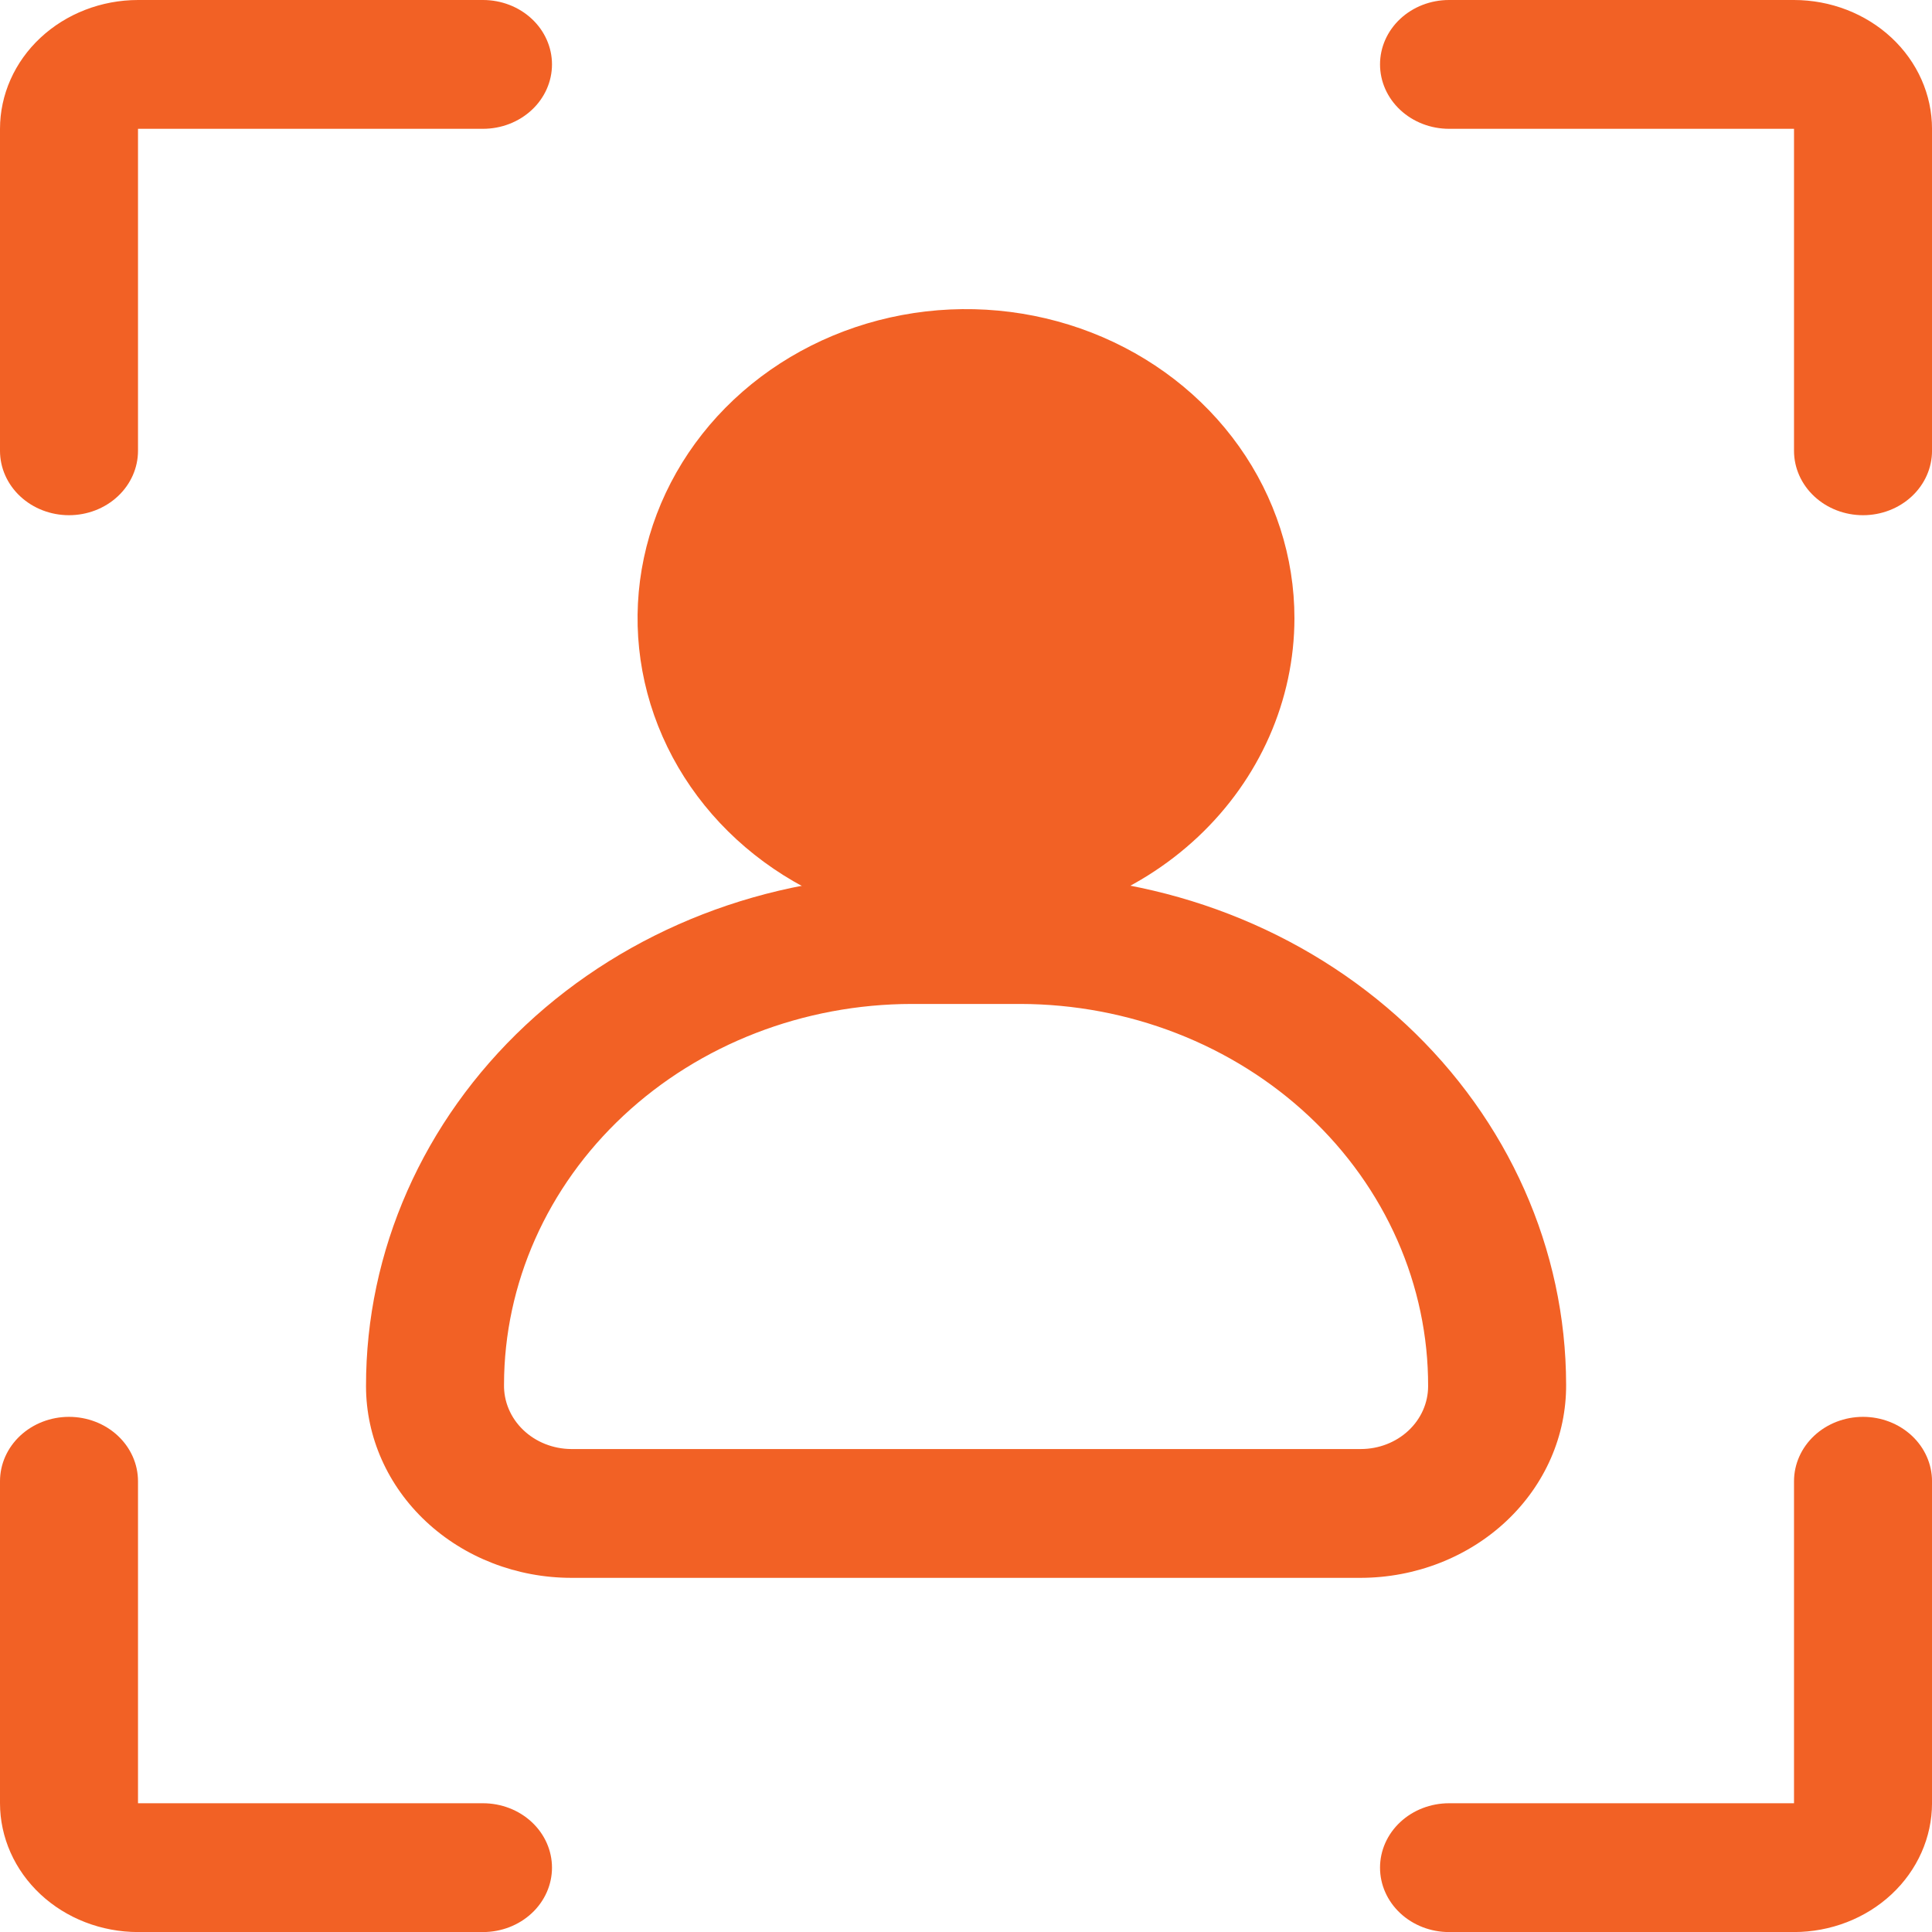
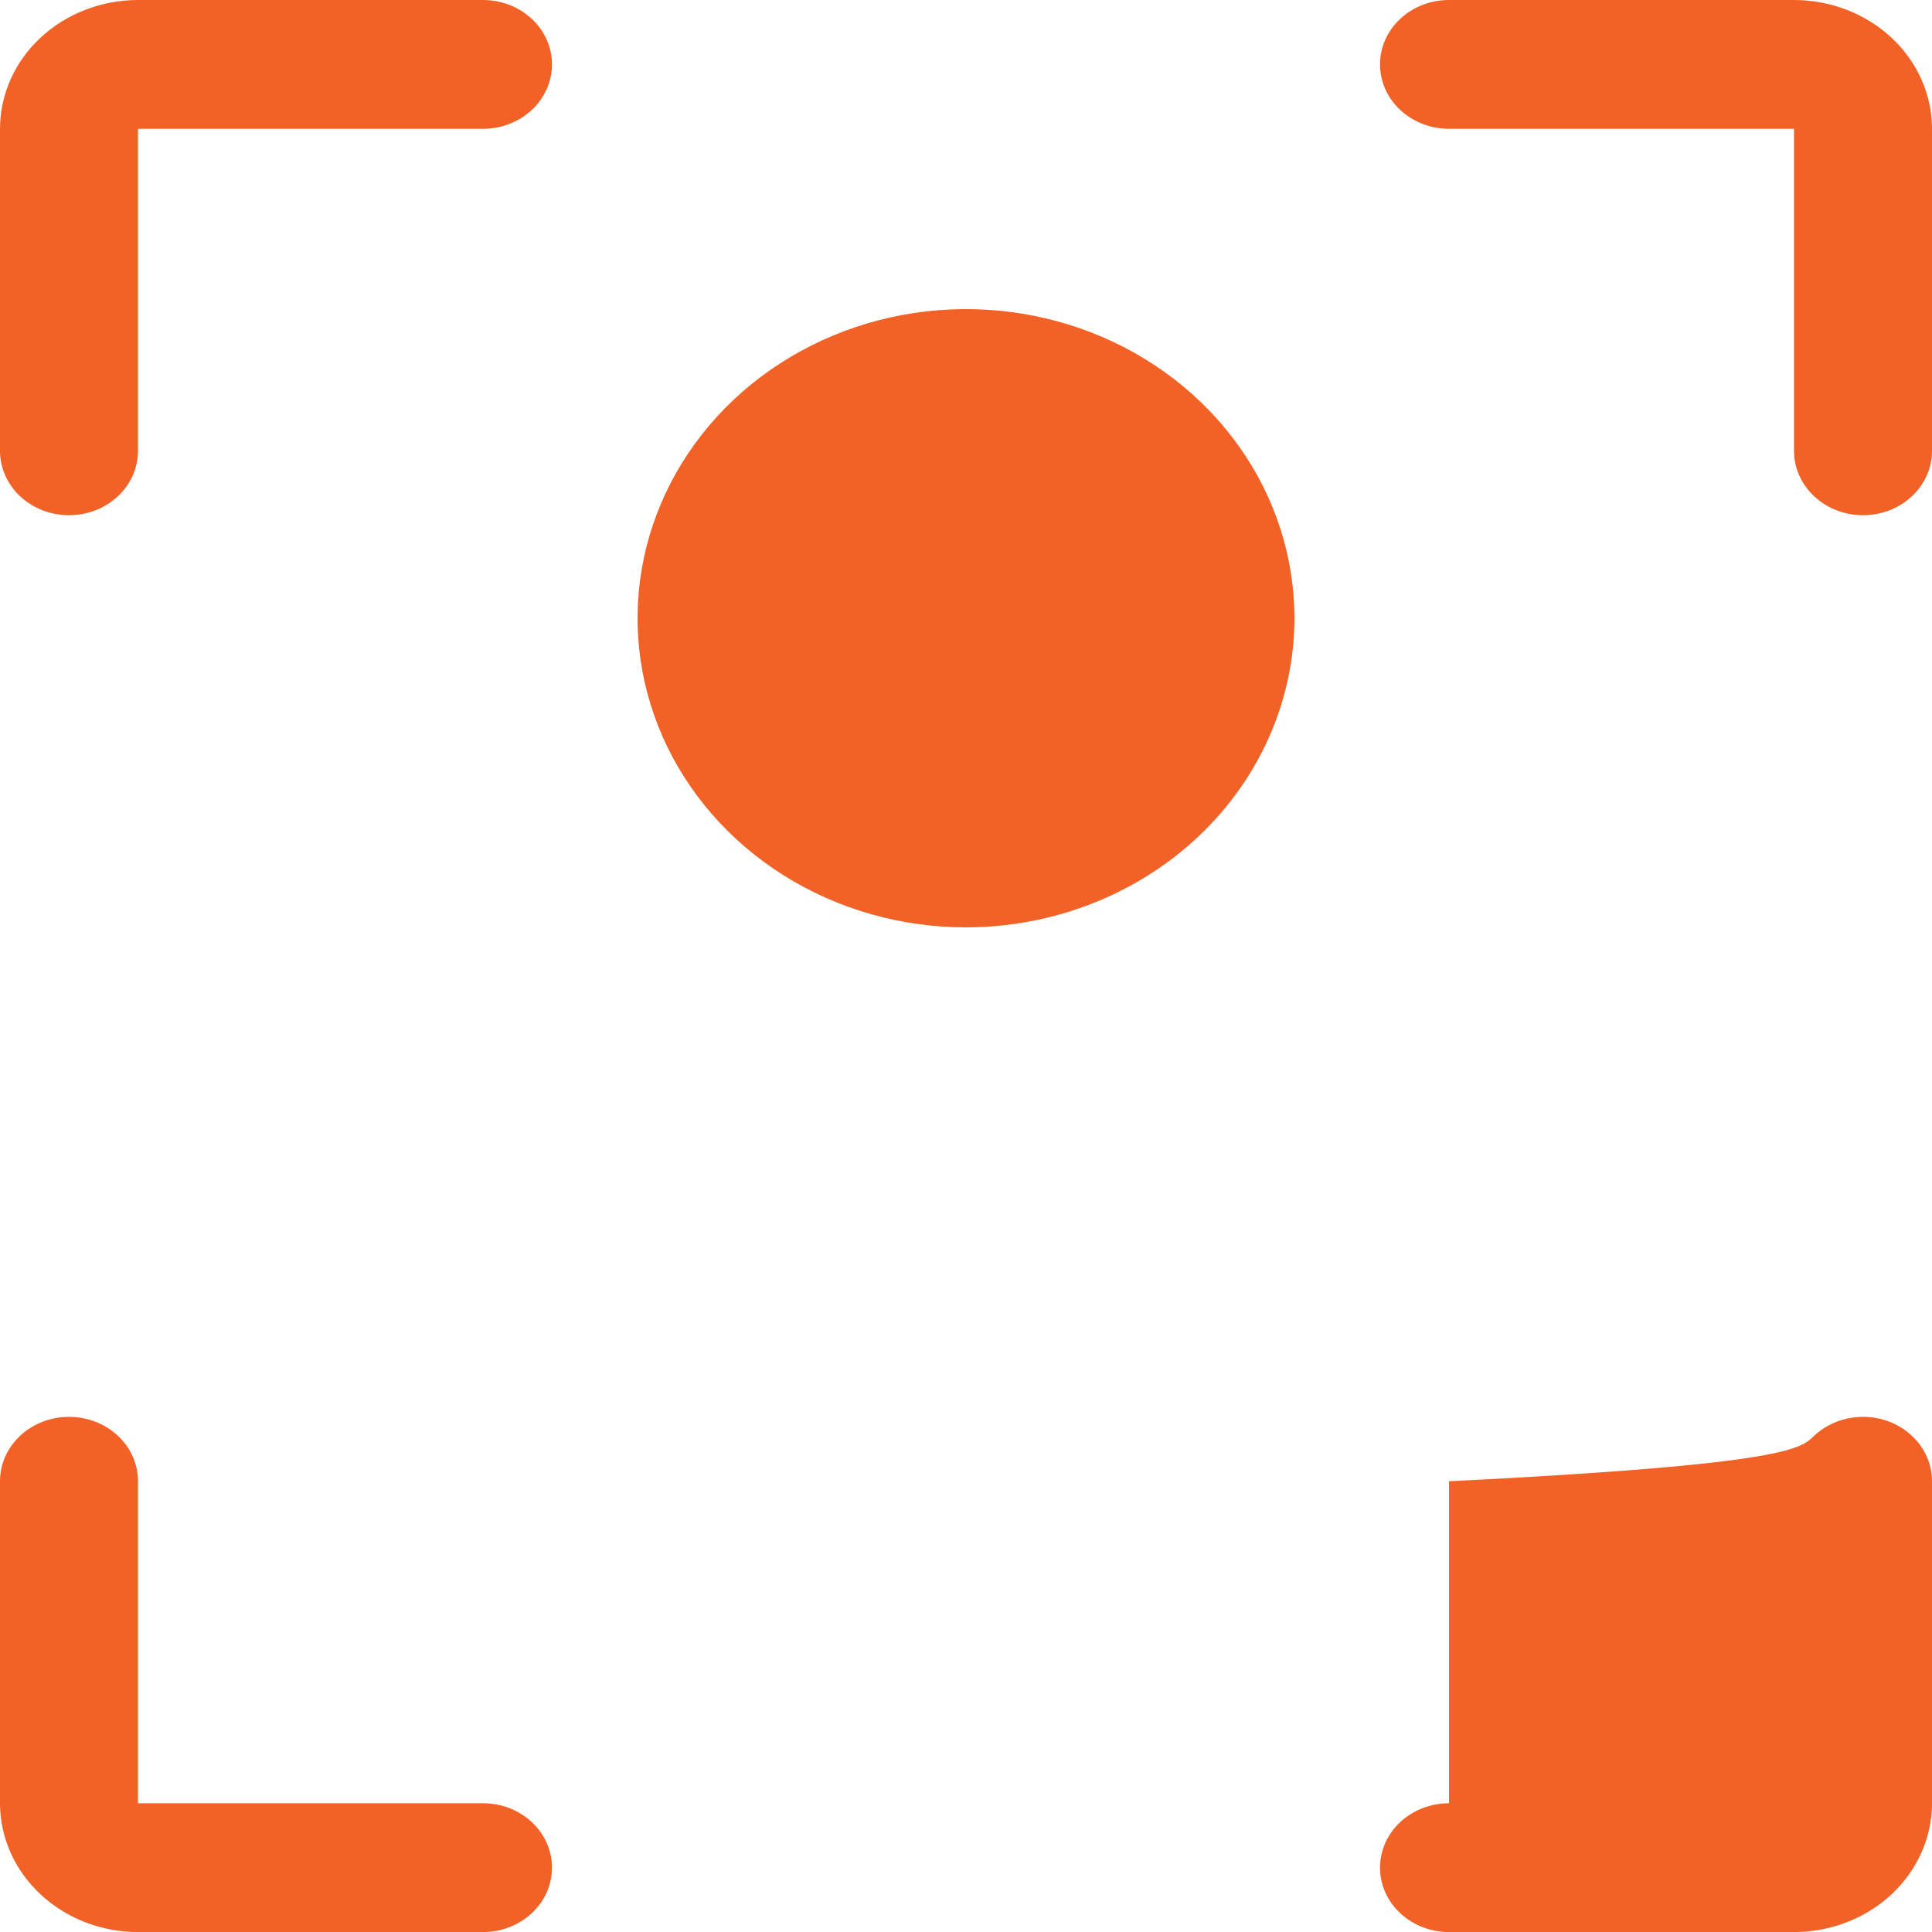
<svg xmlns="http://www.w3.org/2000/svg" width="100" height="100" viewBox="0 0 100 100" fill="none">
  <path d="M3.571 26.667C2.624 26.667 1.716 26.316 1.046 25.69C0.376 25.065 0 24.217 0 23.333V6.667C0.002 4.899 0.755 3.204 2.094 1.955C3.433 0.705 5.249 0.002 7.143 0H25C25.947 0 26.856 0.351 27.525 0.976C28.195 1.601 28.571 2.449 28.571 3.333C28.571 4.217 28.195 5.065 27.525 5.69C26.856 6.315 25.947 6.667 25 6.667H7.143V23.333C7.143 24.217 6.767 25.065 6.097 25.69C5.427 26.316 4.519 26.667 3.571 26.667Z" fill="#F26125" />
  <path d="M25 100.003H7.143C5.249 100.001 3.433 99.298 2.094 98.048C0.755 96.798 0.002 95.103 0 93.336V76.669C0 75.785 0.376 74.937 1.046 74.312C1.716 73.687 2.624 73.336 3.571 73.336C4.519 73.336 5.427 73.687 6.097 74.312C6.767 74.937 7.143 75.785 7.143 76.669V93.336H25C25.947 93.336 26.856 93.687 27.525 94.312C28.195 94.937 28.571 95.785 28.571 96.669C28.571 97.553 28.195 98.401 27.525 99.026C26.856 99.651 25.947 100.003 25 100.003Z" fill="#F26125" />
  <path d="M96.43 26.667C95.483 26.667 94.574 26.316 93.904 25.69C93.234 25.065 92.858 24.217 92.858 23.333V6.667H75.001C74.054 6.667 73.145 6.315 72.476 5.69C71.806 5.065 71.43 4.217 71.43 3.333C71.43 2.449 71.806 1.601 72.476 0.976C73.145 0.351 74.054 0 75.001 0H92.858C94.752 0.002 96.568 0.705 97.907 1.955C99.246 3.204 99.999 4.899 100.001 6.667V23.333C100.001 24.217 99.625 25.065 98.955 25.69C98.285 26.316 97.377 26.667 96.43 26.667Z" fill="#F26125" />
-   <path d="M92.858 100.003H75.001C74.054 100.003 73.145 99.651 72.476 99.026C71.806 98.401 71.43 97.553 71.43 96.669C71.43 95.785 71.806 94.937 72.476 94.312C73.145 93.687 74.054 93.336 75.001 93.336H92.858V76.669C92.858 75.785 93.234 74.937 93.904 74.312C94.574 73.687 95.483 73.336 96.43 73.336C97.377 73.336 98.285 73.687 98.955 74.312C99.625 74.937 100.001 75.785 100.001 76.669V93.336C99.999 95.103 99.246 96.798 97.907 98.048C96.568 99.298 94.752 100.001 92.858 100.003Z" fill="#F26125" />
+   <path d="M92.858 100.003H75.001C74.054 100.003 73.145 99.651 72.476 99.026C71.806 98.401 71.43 97.553 71.43 96.669C71.43 95.785 71.806 94.937 72.476 94.312C73.145 93.687 74.054 93.336 75.001 93.336V76.669C92.858 75.785 93.234 74.937 93.904 74.312C94.574 73.687 95.483 73.336 96.43 73.336C97.377 73.336 98.285 73.687 98.955 74.312C99.625 74.937 100.001 75.785 100.001 76.669V93.336C99.999 95.103 99.246 96.798 97.907 98.048C96.568 99.298 94.752 100.001 92.858 100.003Z" fill="#F26125" />
  <path d="M50 48C46.638 48 43.351 47.062 40.555 45.303C37.76 43.545 35.581 41.047 34.294 38.123C33.007 35.199 32.671 31.982 33.327 28.878C33.983 25.775 35.602 22.924 37.979 20.686C40.357 18.449 43.386 16.925 46.684 16.307C49.981 15.69 53.399 16.007 56.506 17.218C59.612 18.429 62.267 20.48 64.135 23.111C66.003 25.742 67 28.835 67 32C66.995 36.242 65.202 40.309 62.015 43.309C58.828 46.308 54.507 47.995 50 48Z" fill="#F26125" />
-   <path d="M70.44 81.669H29.567C26.751 81.666 24.051 80.621 22.06 78.762C20.068 76.904 18.948 74.384 18.945 71.755C18.933 64.75 21.903 58.028 27.201 53.066C32.498 48.104 39.691 45.31 47.196 45.297H52.811C60.301 45.305 67.482 48.085 72.778 53.028C78.074 57.971 81.053 64.673 81.062 71.664C81.07 72.972 80.802 74.27 80.273 75.481C79.743 76.693 78.963 77.795 77.976 78.724C76.989 79.654 75.815 80.392 74.522 80.897C73.229 81.403 71.842 81.665 70.44 81.669ZM47.196 51.964C41.6 51.97 36.235 54.047 32.278 57.74C28.321 61.434 26.095 66.441 26.088 71.664C26.079 72.097 26.162 72.528 26.332 72.931C26.502 73.334 26.756 73.701 27.08 74.012C27.404 74.323 27.79 74.57 28.217 74.74C28.644 74.91 29.103 74.999 29.567 75.002H70.44C71.362 75.001 72.246 74.659 72.899 74.05C73.551 73.441 73.918 72.616 73.919 71.755C73.926 69.162 73.385 66.593 72.328 64.195C71.271 61.797 69.718 59.616 67.758 57.778C65.798 55.94 63.469 54.481 60.904 53.483C58.34 52.485 55.59 51.969 52.811 51.964H47.196Z" fill="#F26125" />
</svg>